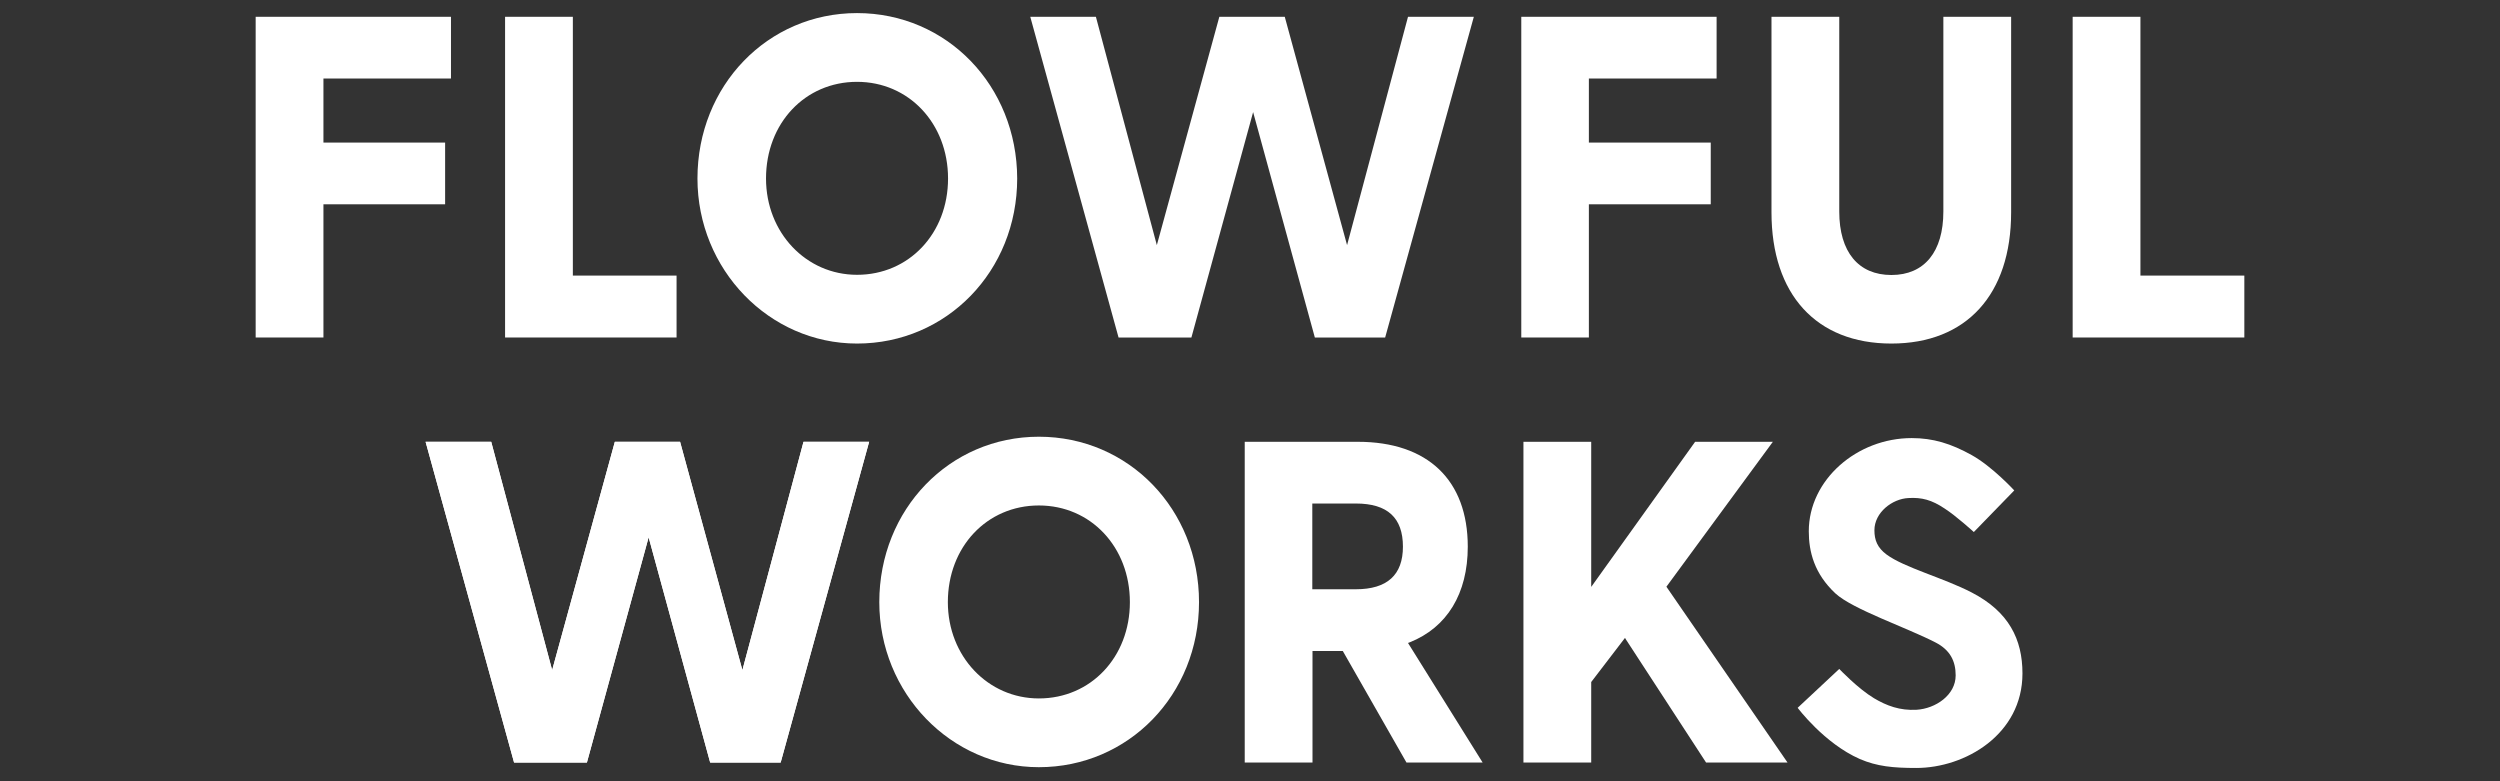
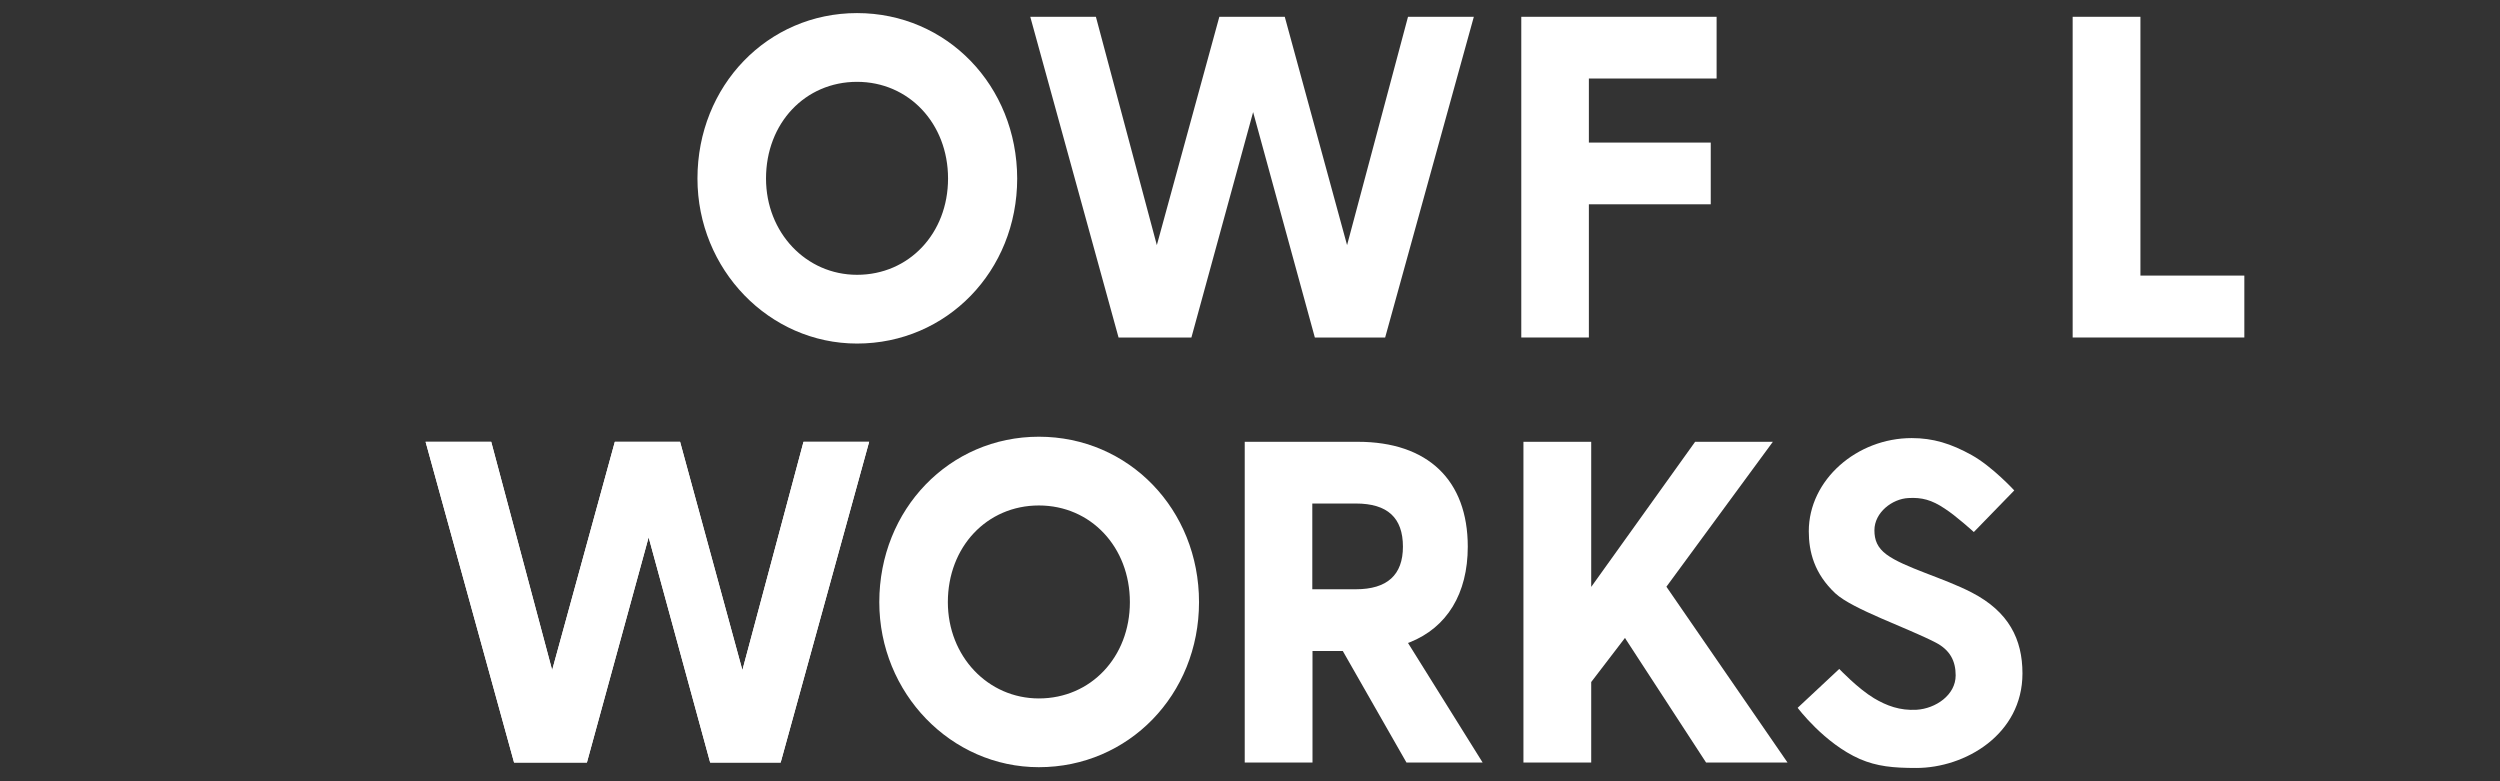
<svg xmlns="http://www.w3.org/2000/svg" version="1.1" id="レイヤー_1" x="0px" y="0px" viewBox="0 0 128 40" style="enable-background:new 0 0 128 40;" xml:space="preserve">
  <rect x="0" y="0" width="128" height="40" fill="#333333" stroke="none" />
  <style type="text/css">
	.st0{fill:#FFFFFF;}
</style>
  <g>
    <g>
-       <polygon class="st0" points="22.79,7.3 16.56,7.3 16.56,4.02 23.09,4.02 23.09,0.86 13.09,0.86 13.09,17.28 16.56,17.28     16.56,10.46 22.79,10.46   " />
-       <polygon class="st0" points="25.86,0.86 25.86,17.28 34.64,17.28 34.64,14.11 29.33,14.11 29.33,0.86   " />
      <path class="st0" d="M43.88,0.67c-4.58,0-8.17,3.72-8.17,8.47c0,4.66,3.67,8.45,8.17,8.45c4.59,0,8.2-3.71,8.2-8.45    C52.07,4.39,48.48,0.67,43.88,0.67z M43.88,14.07c-2.61,0-4.66-2.16-4.66-4.93c0-2.83,2-4.95,4.66-4.95    c2.65,0,4.66,2.13,4.66,4.95C48.54,11.95,46.54,14.07,43.88,14.07z" />
      <polygon class="st0" points="72.09,0.86 68.97,12.55 65.78,0.86 62.43,0.86 59.23,12.55 56.11,0.86 52.75,0.86 57.27,17.28     61,17.28 64.16,5.74 67.32,17.28 70.92,17.28 75.46,0.86   " />
      <polygon class="st0" points="87.59,7.3 81.35,7.3 81.35,4.02 87.89,4.02 87.89,0.86 77.89,0.86 77.89,17.28 81.35,17.28     81.35,10.46 87.59,10.46   " />
-       <path class="st0" d="M96.84,17.59c3.84,0,6.13-2.51,6.13-6.72V0.86H99.5v9.97c0,2.06-0.97,3.25-2.66,3.25    c-1.69,0-2.67-1.18-2.67-3.25V0.86h-3.47v10.01C90.7,15.07,92.99,17.59,96.84,17.59z" />
      <polygon class="st0" points="106.12,0.86 106.12,17.28 114.91,17.28 114.91,14.11 109.59,14.11 109.59,0.86   " />
    </g>
    <g>
      <polygon class="st0" points="41.14,22.62 38.01,34.31 34.82,22.62 31.48,22.62 28.27,34.31 25.15,22.62 21.79,22.62 26.32,39.04     30.05,39.04 33.21,27.51 36.36,39.04 39.97,39.04 44.5,22.62   " />
      <polygon class="st0" points="41.14,22.62 38.01,34.31 34.82,22.62 31.48,22.62 28.27,34.31 25.15,22.62 21.79,22.62 26.32,39.04     30.05,39.04 33.21,27.51 36.36,39.04 39.97,39.04 44.5,22.62   " />
      <path class="st0" d="M53.19,22.36c-4.58,0-8.17,3.72-8.17,8.47c0,4.66,3.67,8.45,8.17,8.45c4.59,0,8.2-3.71,8.2-8.45    C61.39,26.08,57.79,22.36,53.19,22.36z M53.19,35.76c-2.61,0-4.66-2.16-4.66-4.93c0-2.83,2-4.95,4.66-4.95s4.66,2.13,4.66,4.95    C57.85,33.64,55.85,35.76,53.19,35.76z" />
      <path class="st0" d="M72.01,39.04h3.9l-3.82-6.12l0.08-0.03c1.92-0.76,2.98-2.5,2.98-4.9c0-3.41-2.05-5.37-5.63-5.37h-5.79v16.42    h3.47v-5.71h1.55L72.01,39.04z M67.19,25.78h2.23c1.62,0,2.41,0.73,2.41,2.21c0,1.45-0.81,2.18-2.41,2.18h-2.23V25.78z" />
      <polygon class="st0" points="83.26,32.76 87.35,39.04 91.52,39.04 85.32,30.04 90.77,22.62 86.79,22.62 81.47,30.05 81.47,22.62     78,22.62 78,39.04 81.47,39.04 81.47,34.92 83.2,32.66   " />
      <path class="st0" d="M100.95,23.3c1.06,0.59,2.18,1.81,2.18,1.81l-2.07,2.13c0,0-0.9-0.82-1.49-1.2    c-0.67-0.45-1.18-0.58-1.86-0.54c-0.83,0.04-1.74,0.74-1.74,1.65c0,0.5,0.15,0.89,0.62,1.24c0.9,0.67,2.93,1.2,4.37,1.95    c1.89,0.98,2.59,2.39,2.59,4.14c0,3.12-2.93,4.84-5.44,4.84c-1.18,0-2.01-0.08-2.89-0.46c-1.82-0.8-3.18-2.62-3.18-2.62l2.13-1.99    c0,0,0.96,1.01,1.78,1.5c0.64,0.38,1.32,0.64,2.18,0.59c0.97-0.06,2-0.75,2-1.76c0-0.74-0.29-1.3-1.02-1.68    c-1.51-0.78-4.25-1.7-5.14-2.52c-1.08-1.01-1.36-2.13-1.36-3.18c0-2.63,2.46-4.77,5.27-4.77C98.97,22.43,99.89,22.71,100.95,23.3z    " />
    </g>
  </g>
</svg>